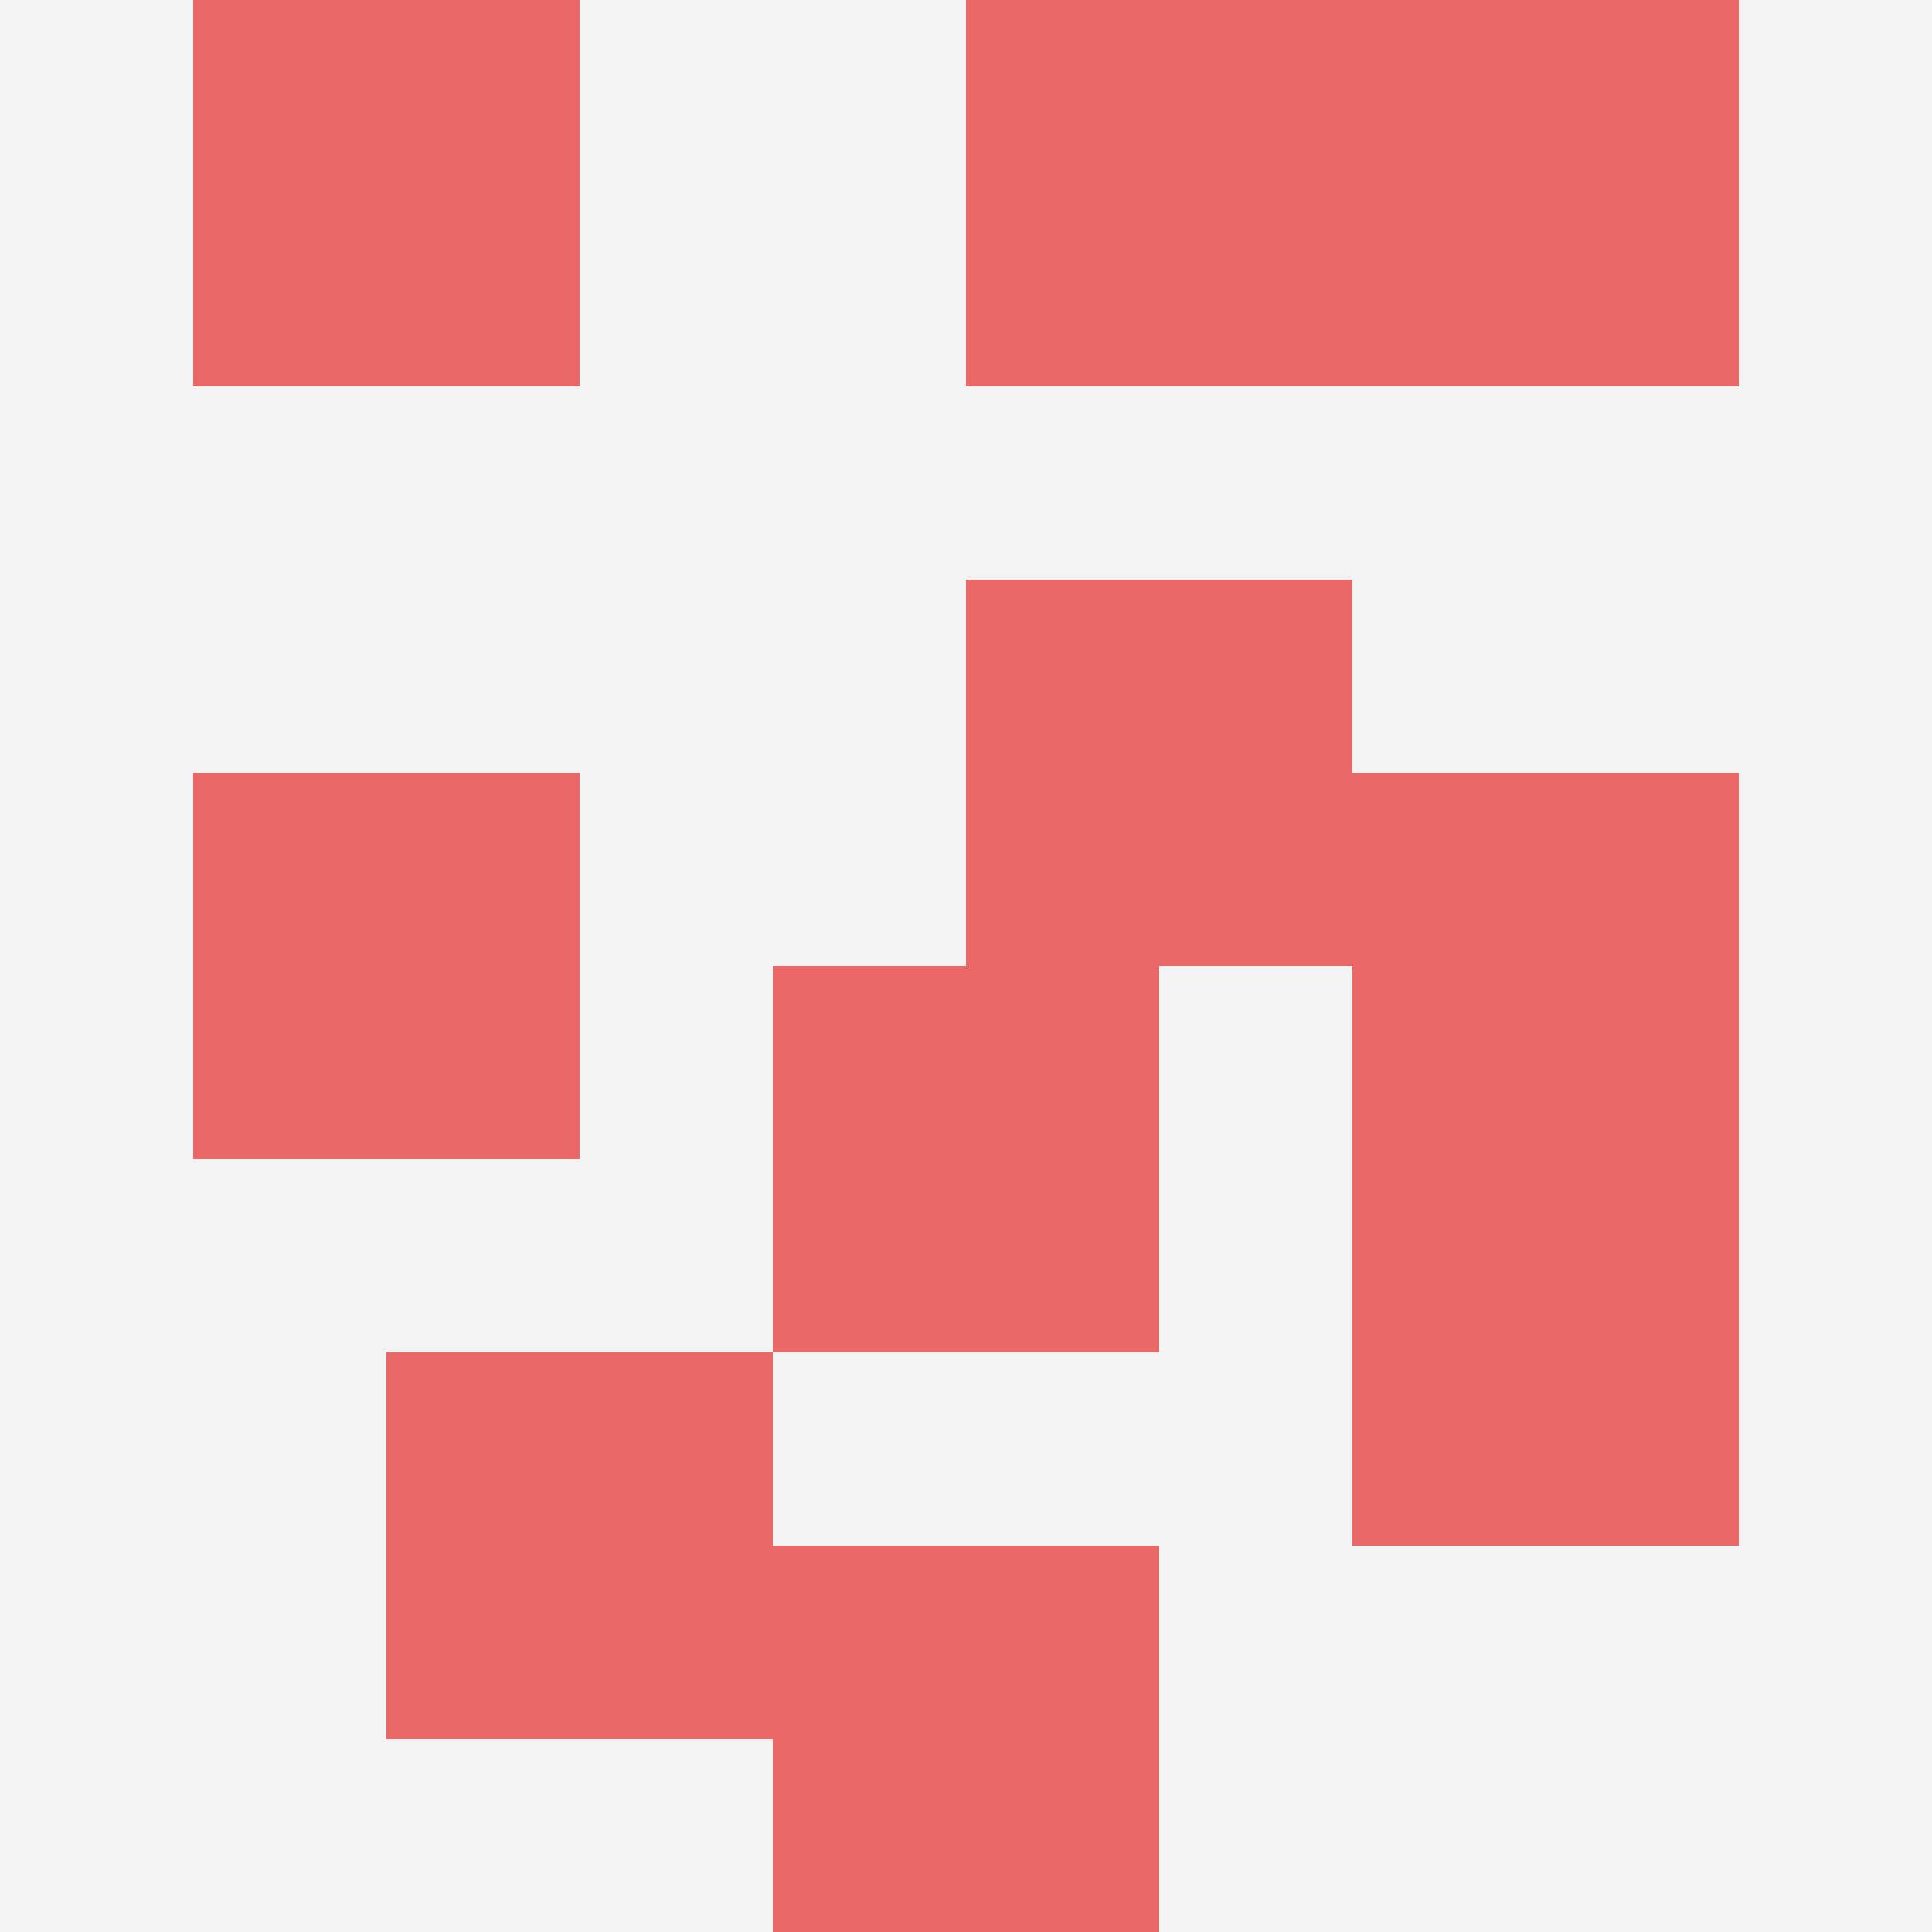
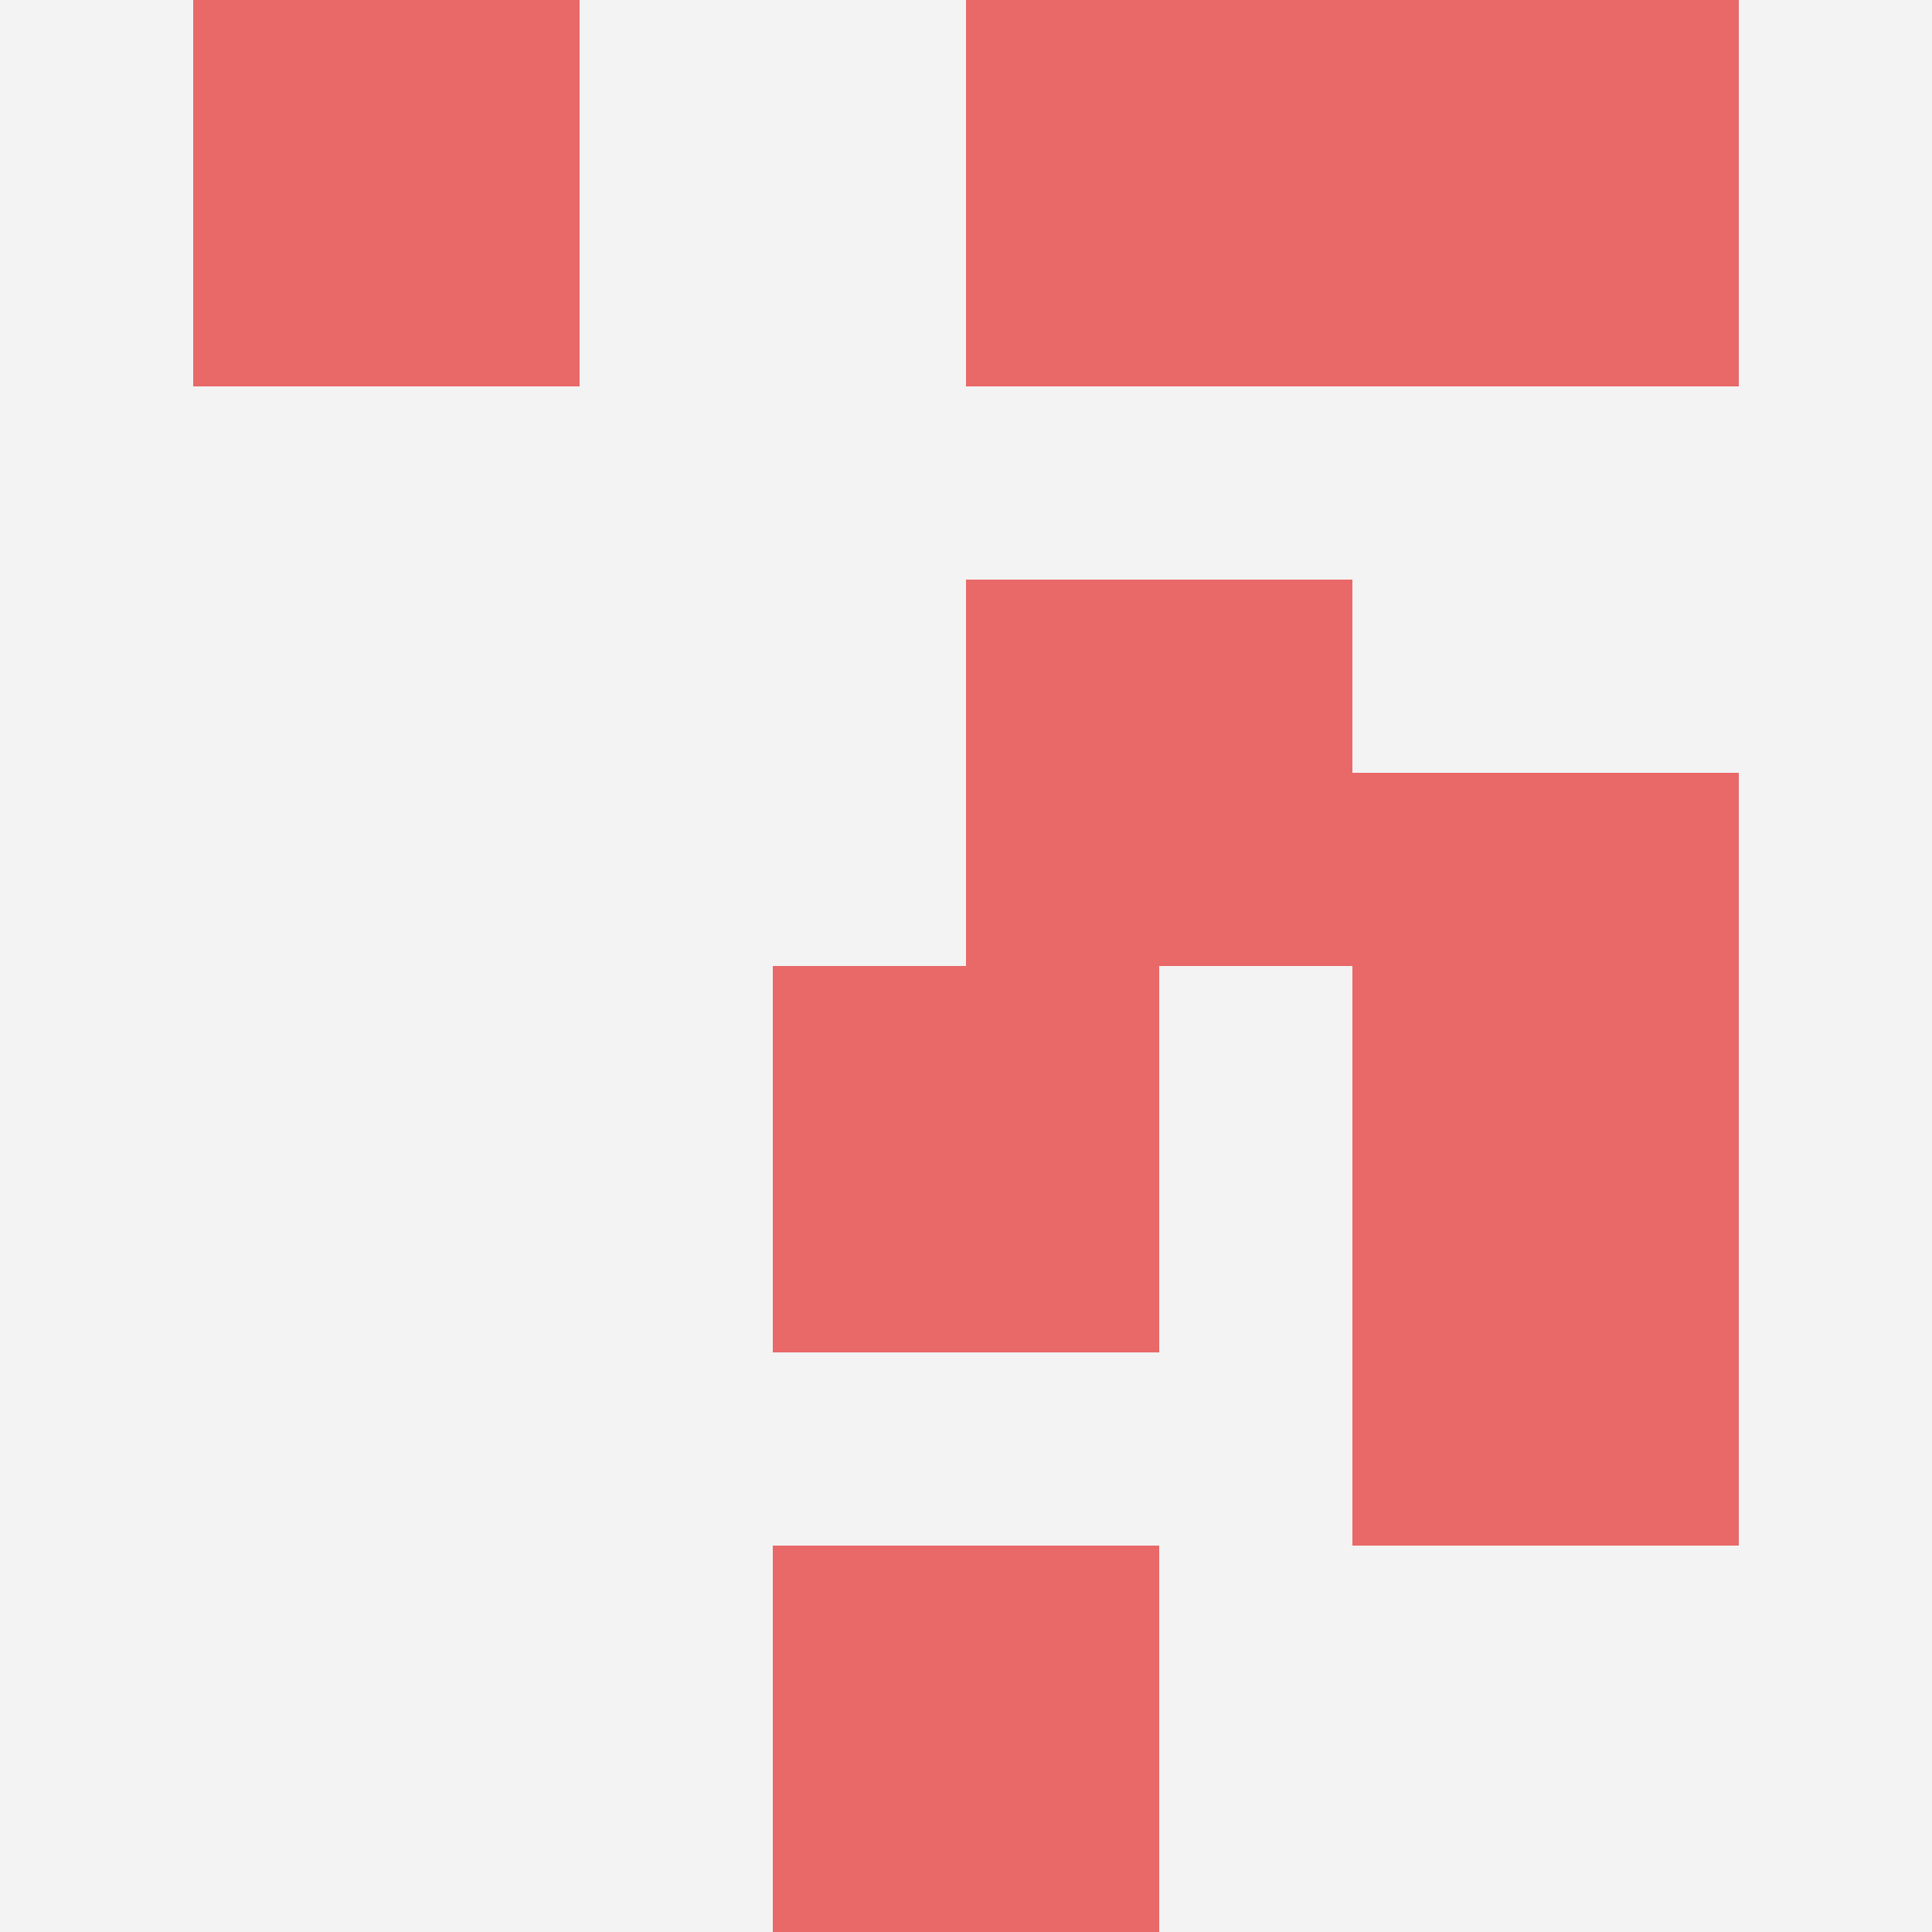
<svg xmlns="http://www.w3.org/2000/svg" id="ten-svg" preserveAspectRatio="xMinYMin meet" viewBox="0 0 10 10">
  <rect x="0" y="0" width="10" height="10" fill="#F3F3F3" />
  <rect class="t" x="7" y="0" />
-   <rect class="t" x="1" y="4" />
-   <rect class="t" x="2" y="7" />
  <rect class="t" x="4" y="8" />
  <rect class="t" x="5" y="3" />
  <rect class="t" x="7" y="6" />
  <rect class="t" x="4" y="5" />
  <rect class="t" x="7" y="4" />
  <rect class="t" x="5" y="0" />
  <rect class="t" x="1" y="0" />
  <style>.t{width:2px;height:2px;fill:#E96868} #ten-svg{shape-rendering:crispedges;}</style>
</svg>